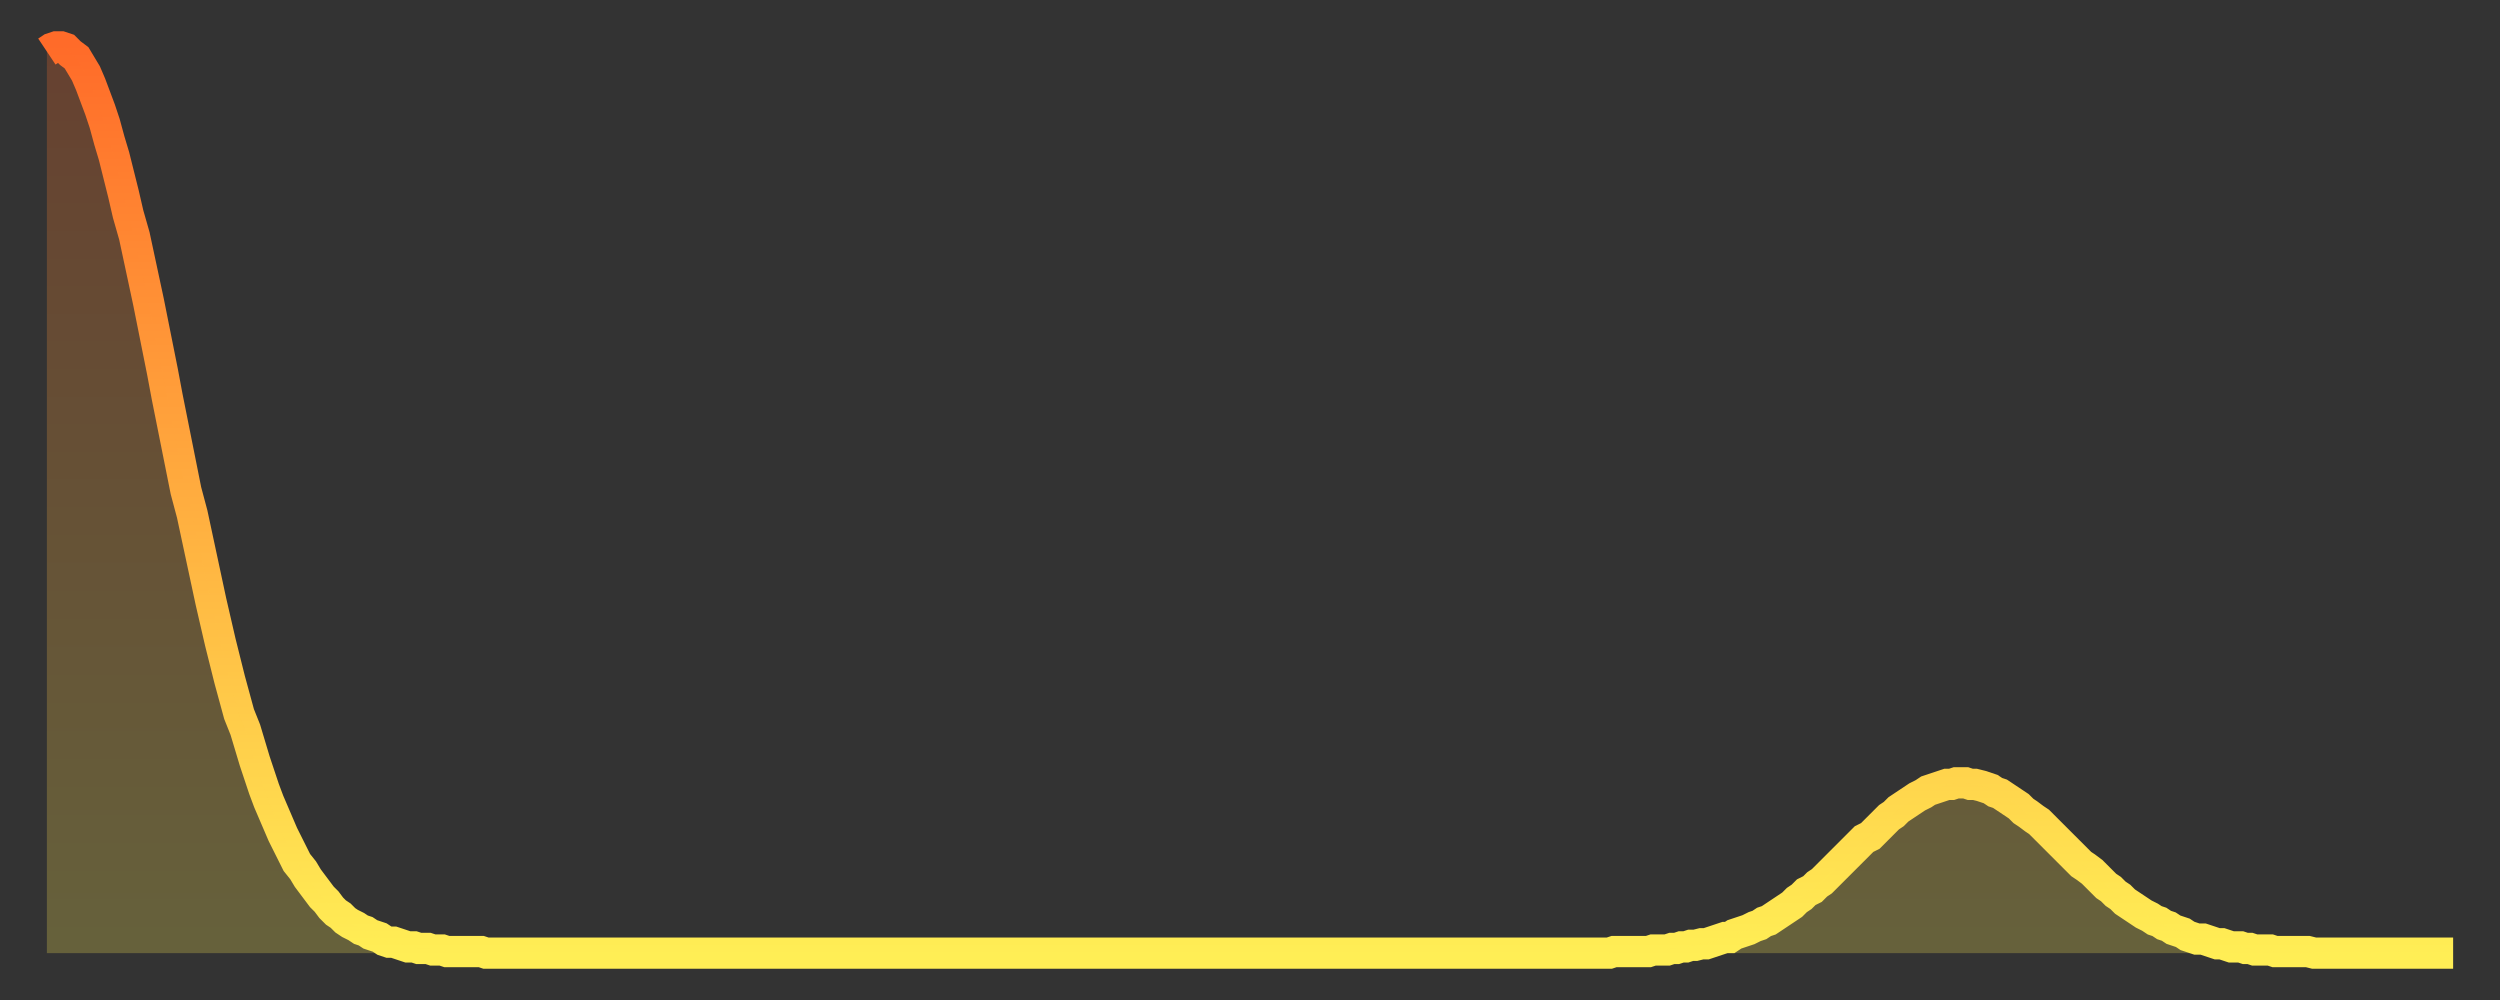
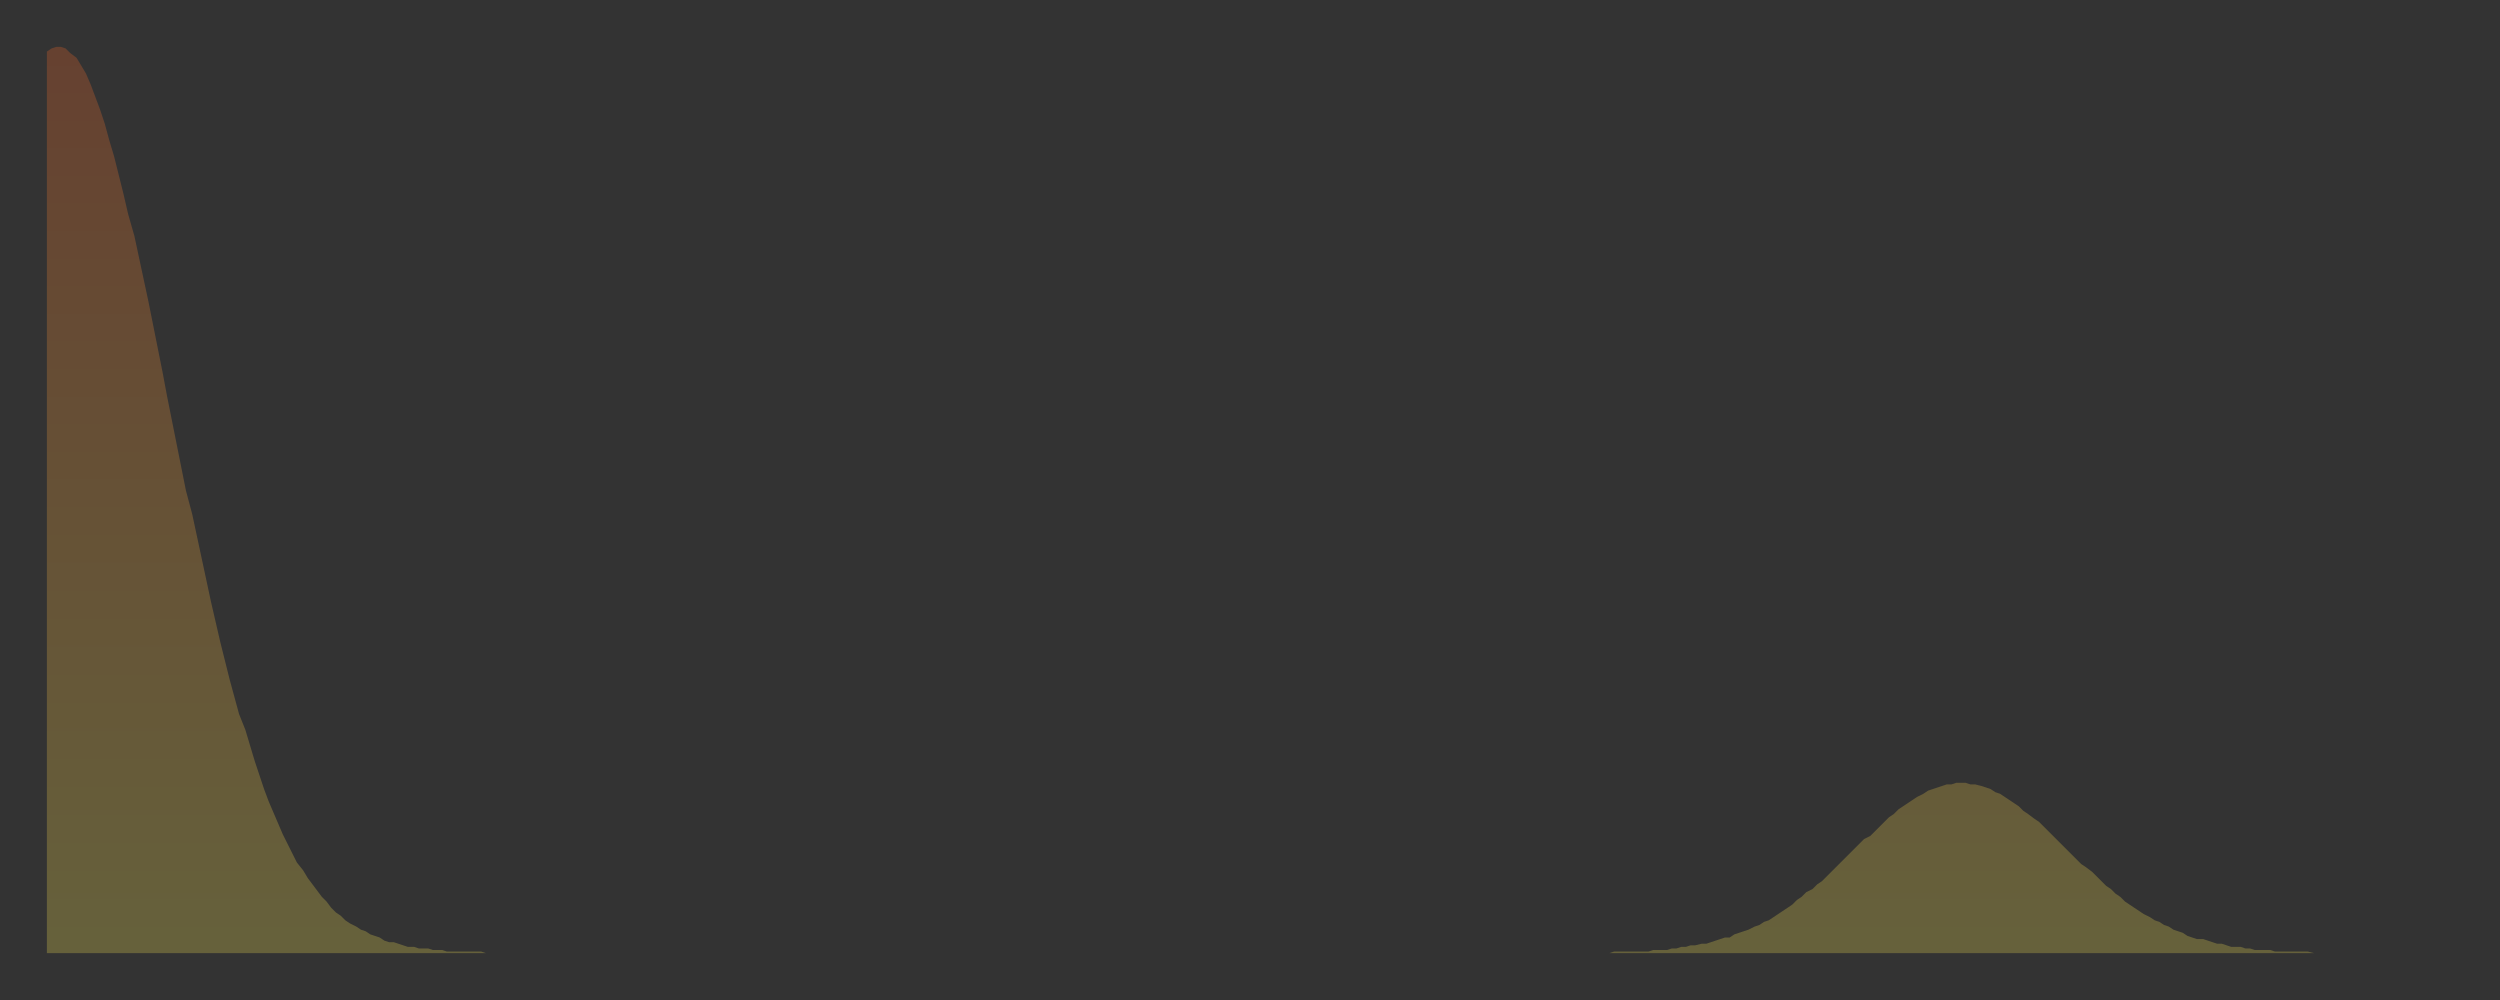
<svg xmlns="http://www.w3.org/2000/svg" baseProfile="full" height="64" version="1.1" width="160">
  <rect width="100%" height="100%" fill="#333333" stroke="none" />
  <defs>
    <linearGradient id="id390246" x1="0" x2="0" y1="0" y2="1">
      <stop offset="0%" stop-color="#ff6b29" />
      <stop offset="50%" stop-color="#ffad3f" />
      <stop offset="100%" stop-color="#ffee55" />
    </linearGradient>
  </defs>
  <g transform="translate(3,3)">
    <g>
-       <path d="M 0.0 0.3 L 0.3 0.1 0.6 0.0 0.9 0.0 1.2 0.1 1.5 0.4 1.9 0.7 2.2 1.2 2.5 1.7 2.8 2.4 3.1 3.2 3.4 4.0 3.7 4.9 4.0 6.0 4.3 7.0 4.6 8.2 4.9 9.4 5.2 10.7 5.6 12.1 5.9 13.5 6.2 14.9 6.5 16.3 6.8 17.8 7.1 19.3 7.4 20.8 7.7 22.4 8.0 23.9 8.3 25.4 8.6 26.9 8.9 28.4 9.3 29.9 9.6 31.3 9.9 32.7 10.2 34.1 10.5 35.5 10.8 36.8 11.1 38.1 11.4 39.3 11.7 40.5 12.0 41.6 12.3 42.7 12.7 43.7 13.0 44.7 13.3 45.7 13.6 46.6 13.9 47.5 14.2 48.3 14.5 49.0 14.8 49.7 15.1 50.4 15.4 51.0 15.7 51.6 16.0 52.2 16.4 52.7 16.7 53.2 17.0 53.6 17.3 54.0 17.6 54.4 17.9 54.7 18.2 55.1 18.5 55.4 18.8 55.6 19.1 55.9 19.4 56.1 19.8 56.3 20.1 56.5 20.4 56.6 20.7 56.8 21.0 56.9 21.3 57.0 21.6 57.2 21.9 57.3 22.2 57.3 22.5 57.4 22.8 57.5 23.1 57.6 23.5 57.6 23.8 57.7 24.1 57.7 24.4 57.7 24.7 57.8 25.0 57.8 25.3 57.8 25.6 57.9 25.9 57.9 26.2 57.9 26.5 57.9 26.8 57.9 27.2 57.9 27.5 57.9 27.8 57.9 28.1 58.0 28.4 58.0 28.7 58.0 29.0 58.0 29.3 58.0 29.6 58.0 29.9 58.0 30.2 58.0 30.6 58.0 30.9 58.0 31.2 58.0 31.5 58.0 31.8 58.0 32.1 58.0 32.4 58.0 32.7 58.0 33.0 58.0 33.3 58.0 33.6 58.0 33.9 58.0 34.3 58.0 34.6 58.0 34.9 58.0 35.2 58.0 35.5 58.0 35.8 58.0 36.1 58.0 36.4 58.0 36.7 58.0 37.0 58.0 37.3 58.0 37.7 58.0 38.0 58.0 38.3 58.0 38.6 58.0 38.9 58.0 39.2 58.0 39.5 58.0 39.8 58.0 40.1 58.0 40.4 58.0 40.7 58.0 41.0 58.0 41.4 58.0 41.7 58.0 42.0 58.0 42.3 58.0 42.6 58.0 42.9 58.0 43.2 58.0 43.5 58.0 43.8 58.0 44.1 58.0 44.4 58.0 44.7 58.0 45.1 58.0 45.4 58.0 45.7 58.0 46.0 58.0 46.3 58.0 46.6 58.0 46.9 58.0 47.2 58.0 47.5 58.0 47.8 58.0 48.1 58.0 48.5 58.0 48.8 58.0 49.1 58.0 49.4 58.0 49.7 58.0 50.0 58.0 50.3 58.0 50.6 58.0 50.9 58.0 51.2 58.0 51.5 58.0 51.8 58.0 52.2 58.0 52.5 58.0 52.8 58.0 53.1 58.0 53.4 58.0 53.7 58.0 54.0 58.0 54.3 58.0 54.6 58.0 54.9 58.0 55.2 58.0 55.6 58.0 55.9 58.0 56.2 58.0 56.5 58.0 56.8 58.0 57.1 58.0 57.4 58.0 57.7 58.0 58.0 58.0 58.3 58.0 58.6 58.0 58.9 58.0 59.3 58.0 59.6 58.0 59.9 58.0 60.2 58.0 60.5 58.0 60.8 58.0 61.1 58.0 61.4 58.0 61.7 58.0 62.0 58.0 62.3 58.0 62.6 58.0 63.0 58.0 63.3 58.0 63.6 58.0 63.9 58.0 64.2 58.0 64.5 58.0 64.8 58.0 65.1 58.0 65.4 58.0 65.7 58.0 66.0 58.0 66.4 58.0 66.7 58.0 67.0 58.0 67.3 58.0 67.6 58.0 67.9 58.0 68.2 58.0 68.5 58.0 68.8 58.0 69.1 58.0 69.4 58.0 69.7 58.0 70.1 58.0 70.4 58.0 70.7 58.0 71.0 58.0 71.3 58.0 71.6 58.0 71.9 58.0 72.2 58.0 72.5 58.0 72.8 58.0 73.1 58.0 73.5 58.0 73.8 58.0 74.1 58.0 74.4 58.0 74.7 58.0 75.0 58.0 75.3 58.0 75.6 58.0 75.9 58.0 76.2 58.0 76.5 58.0 76.8 58.0 77.2 58.0 77.5 58.0 77.8 58.0 78.1 58.0 78.4 58.0 78.7 58.0 79.0 58.0 79.3 58.0 79.6 58.0 79.9 58.0 80.2 58.0 80.5 58.0 80.9 58.0 81.2 58.0 81.5 58.0 81.8 58.0 82.1 58.0 82.4 58.0 82.7 58.0 83.0 58.0 83.3 58.0 83.6 58.0 83.9 58.0 84.3 58.0 84.6 58.0 84.9 58.0 85.2 58.0 85.5 58.0 85.8 58.0 86.1 58.0 86.4 58.0 86.7 58.0 87.0 58.0 87.3 58.0 87.6 58.0 88.0 58.0 88.3 58.0 88.6 58.0 88.9 58.0 89.2 58.0 89.5 58.0 89.8 58.0 90.1 58.0 90.4 58.0 90.7 58.0 91.0 58.0 91.4 58.0 91.7 58.0 92.0 58.0 92.3 58.0 92.6 58.0 92.9 58.0 93.2 58.0 93.5 58.0 93.8 58.0 94.1 58.0 94.4 58.0 94.7 58.0 95.1 58.0 95.4 58.0 95.7 58.0 96.0 58.0 96.3 58.0 96.6 58.0 96.9 58.0 97.2 58.0 97.5 58.0 97.8 58.0 98.1 58.0 98.4 58.0 98.8 58.0 99.1 58.0 99.4 58.0 99.7 58.0 100.0 58.0 100.3 57.9 100.6 57.9 100.9 57.9 101.2 57.9 101.5 57.9 101.8 57.9 102.2 57.9 102.5 57.9 102.8 57.8 103.1 57.8 103.4 57.8 103.7 57.8 104.0 57.7 104.3 57.7 104.6 57.6 104.9 57.6 105.2 57.5 105.5 57.5 105.9 57.4 106.2 57.4 106.5 57.3 106.8 57.2 107.1 57.1 107.4 57.0 107.7 57.0 108.0 56.8 108.3 56.7 108.6 56.6 108.9 56.5 109.3 56.3 109.6 56.2 109.9 56.0 110.2 55.9 110.5 55.7 110.8 55.5 111.1 55.3 111.4 55.1 111.7 54.9 112.0 54.6 112.3 54.4 112.6 54.1 113.0 53.9 113.3 53.6 113.6 53.4 113.9 53.1 114.2 52.8 114.5 52.5 114.8 52.2 115.1 51.9 115.4 51.6 115.7 51.3 116.0 51.0 116.3 50.7 116.7 50.5 117.0 50.2 117.3 49.9 117.6 49.6 117.9 49.3 118.2 49.1 118.5 48.8 118.8 48.6 119.1 48.4 119.4 48.2 119.7 48.0 120.1 47.8 120.4 47.6 120.7 47.5 121.0 47.4 121.3 47.3 121.6 47.2 121.9 47.2 122.2 47.1 122.5 47.1 122.8 47.1 123.1 47.2 123.4 47.2 123.8 47.3 124.1 47.4 124.4 47.5 124.7 47.7 125.0 47.8 125.3 48.0 125.6 48.2 125.9 48.4 126.2 48.6 126.5 48.9 126.8 49.1 127.2 49.4 127.5 49.6 127.8 49.9 128.1 50.2 128.4 50.5 128.7 50.8 129.0 51.1 129.3 51.4 129.6 51.7 129.9 52.0 130.2 52.3 130.5 52.5 130.9 52.8 131.2 53.1 131.5 53.4 131.8 53.7 132.1 53.9 132.4 54.2 132.7 54.4 133.0 54.7 133.3 54.9 133.6 55.1 133.9 55.3 134.2 55.5 134.6 55.7 134.9 55.9 135.2 56.0 135.5 56.2 135.8 56.3 136.1 56.5 136.4 56.6 136.7 56.7 137.0 56.9 137.3 57.0 137.6 57.1 138.0 57.1 138.3 57.2 138.6 57.3 138.9 57.4 139.2 57.4 139.5 57.5 139.8 57.6 140.1 57.6 140.4 57.6 140.7 57.7 141.0 57.7 141.3 57.8 141.7 57.8 142.0 57.8 142.3 57.8 142.6 57.9 142.9 57.9 143.2 57.9 143.5 57.9 143.8 57.9 144.1 57.9 144.4 57.9 144.7 57.9 145.1 58.0 145.4 58.0 145.7 58.0 146.0 58.0 146.3 58.0 146.6 58.0 146.9 58.0 147.2 58.0 147.5 58.0 147.8 58.0 148.1 58.0 148.4 58.0 148.8 58.0 149.1 58.0 149.4 58.0 149.7 58.0 150.0 58.0 150.3 58.0 150.6 58.0 150.9 58.0 151.2 58.0 151.5 58.0 151.8 58.0 152.1 58.0 152.5 58.0 152.8 58.0 153.1 58.0 153.4 58.0 153.7 58.0 154.0 58.0" fill="none" id="graph-curve" opacity="1" stroke="url(#id390246)" stroke-width="2" />
      <path d="M 0 58 L 0.0 0.3 0.3 0.1 0.6 0.0 0.9 0.0 1.2 0.1 1.5 0.4 1.9 0.7 2.2 1.2 2.5 1.7 2.8 2.4 3.1 3.2 3.4 4.0 3.7 4.9 4.0 6.0 4.3 7.0 4.6 8.2 4.9 9.4 5.2 10.7 5.6 12.1 5.9 13.5 6.2 14.9 6.5 16.3 6.8 17.8 7.1 19.3 7.4 20.8 7.7 22.4 8.0 23.9 8.3 25.4 8.6 26.9 8.9 28.4 9.3 29.9 9.6 31.3 9.9 32.7 10.2 34.1 10.5 35.5 10.8 36.8 11.1 38.1 11.4 39.3 11.7 40.5 12.0 41.6 12.3 42.7 12.7 43.7 13.0 44.7 13.3 45.7 13.6 46.6 13.9 47.5 14.2 48.3 14.5 49.0 14.8 49.7 15.1 50.4 15.4 51.0 15.7 51.6 16.0 52.2 16.4 52.7 16.7 53.2 17.0 53.6 17.3 54.0 17.6 54.4 17.9 54.7 18.2 55.1 18.5 55.4 18.8 55.6 19.1 55.9 19.4 56.1 19.8 56.3 20.1 56.5 20.4 56.6 20.7 56.8 21.0 56.9 21.3 57.0 21.6 57.2 21.9 57.3 22.2 57.3 22.5 57.4 22.8 57.5 23.1 57.6 23.5 57.6 23.8 57.7 24.1 57.7 24.4 57.7 24.7 57.8 25.0 57.8 25.3 57.8 25.6 57.9 25.9 57.9 26.2 57.9 26.5 57.9 26.8 57.9 27.2 57.9 27.5 57.9 27.8 57.9 28.1 58.0 28.4 58.0 28.7 58.0 29.0 58.0 29.3 58.0 29.6 58.0 29.9 58.0 30.2 58.0 30.6 58.0 30.9 58.0 31.2 58.0 31.5 58.0 31.8 58.0 32.1 58.0 32.4 58.0 32.7 58.0 33.0 58.0 33.3 58.0 33.6 58.0 33.9 58.0 34.3 58.0 34.6 58.0 34.9 58.0 35.2 58.0 35.5 58.0 35.8 58.0 36.1 58.0 36.4 58.0 36.7 58.0 37.0 58.0 37.3 58.0 37.7 58.0 38.0 58.0 38.3 58.0 38.6 58.0 38.9 58.0 39.2 58.0 39.5 58.0 39.8 58.0 40.1 58.0 40.4 58.0 40.7 58.0 41.0 58.0 41.4 58.0 41.7 58.0 42.0 58.0 42.3 58.0 42.6 58.0 42.9 58.0 43.2 58.0 43.5 58.0 43.8 58.0 44.1 58.0 44.4 58.0 44.7 58.0 45.1 58.0 45.4 58.0 45.7 58.0 46.0 58.0 46.3 58.0 46.6 58.0 46.9 58.0 47.2 58.0 47.5 58.0 47.8 58.0 48.1 58.0 48.5 58.0 48.8 58.0 49.1 58.0 49.4 58.0 49.7 58.0 50.0 58.0 50.3 58.0 50.6 58.0 50.9 58.0 51.2 58.0 51.5 58.0 51.8 58.0 52.2 58.0 52.5 58.0 52.8 58.0 53.1 58.0 53.4 58.0 53.7 58.0 54.0 58.0 54.3 58.0 54.6 58.0 54.9 58.0 55.2 58.0 55.6 58.0 55.9 58.0 56.2 58.0 56.5 58.0 56.8 58.0 57.1 58.0 57.4 58.0 57.7 58.0 58.0 58.0 58.3 58.0 58.6 58.0 58.9 58.0 59.3 58.0 59.6 58.0 59.9 58.0 60.2 58.0 60.5 58.0 60.8 58.0 61.1 58.0 61.4 58.0 61.7 58.0 62.0 58.0 62.3 58.0 62.6 58.0 63.0 58.0 63.3 58.0 63.6 58.0 63.9 58.0 64.2 58.0 64.5 58.0 64.8 58.0 65.1 58.0 65.4 58.0 65.7 58.0 66.0 58.0 66.4 58.0 66.7 58.0 67.0 58.0 67.3 58.0 67.6 58.0 67.9 58.0 68.2 58.0 68.5 58.0 68.8 58.0 69.1 58.0 69.4 58.0 69.7 58.0 70.1 58.0 70.4 58.0 70.7 58.0 71.0 58.0 71.3 58.0 71.6 58.0 71.9 58.0 72.2 58.0 72.5 58.0 72.8 58.0 73.1 58.0 73.5 58.0 73.8 58.0 74.1 58.0 74.4 58.0 74.7 58.0 75.0 58.0 75.3 58.0 75.6 58.0 75.9 58.0 76.2 58.0 76.5 58.0 76.8 58.0 77.2 58.0 77.5 58.0 77.8 58.0 78.1 58.0 78.4 58.0 78.7 58.0 79.0 58.0 79.3 58.0 79.6 58.0 79.9 58.0 80.2 58.0 80.5 58.0 80.9 58.0 81.2 58.0 81.5 58.0 81.8 58.0 82.1 58.0 82.4 58.0 82.7 58.0 83.0 58.0 83.3 58.0 83.6 58.0 83.9 58.0 84.3 58.0 84.6 58.0 84.9 58.0 85.2 58.0 85.5 58.0 85.8 58.0 86.1 58.0 86.4 58.0 86.7 58.0 87.0 58.0 87.3 58.0 87.6 58.0 88.0 58.0 88.3 58.0 88.6 58.0 88.9 58.0 89.2 58.0 89.5 58.0 89.8 58.0 90.1 58.0 90.4 58.0 90.7 58.0 91.0 58.0 91.4 58.0 91.7 58.0 92.0 58.0 92.3 58.0 92.6 58.0 92.9 58.0 93.2 58.0 93.5 58.0 93.8 58.0 94.1 58.0 94.4 58.0 94.7 58.0 95.1 58.0 95.4 58.0 95.7 58.0 96.0 58.0 96.3 58.0 96.6 58.0 96.9 58.0 97.2 58.0 97.5 58.0 97.8 58.0 98.1 58.0 98.4 58.0 98.8 58.0 99.1 58.0 99.4 58.0 99.7 58.0 100.0 58.0 100.3 57.9 100.6 57.9 100.9 57.9 101.2 57.9 101.5 57.9 101.8 57.9 102.2 57.9 102.5 57.9 102.8 57.8 103.1 57.8 103.4 57.8 103.7 57.8 104.0 57.7 104.3 57.7 104.6 57.6 104.9 57.6 105.2 57.5 105.5 57.5 105.9 57.4 106.2 57.4 106.5 57.3 106.8 57.2 107.1 57.1 107.4 57.0 107.7 57.0 108.0 56.8 108.3 56.7 108.6 56.6 108.9 56.5 109.3 56.3 109.6 56.2 109.9 56.0 110.2 55.9 110.5 55.7 110.8 55.5 111.1 55.3 111.4 55.1 111.7 54.9 112.0 54.6 112.3 54.4 112.6 54.1 113.0 53.9 113.3 53.6 113.6 53.4 113.9 53.1 114.2 52.8 114.5 52.5 114.8 52.2 115.1 51.9 115.4 51.6 115.7 51.3 116.0 51.0 116.3 50.7 116.7 50.5 117.0 50.2 117.3 49.9 117.6 49.6 117.9 49.3 118.2 49.1 118.5 48.8 118.8 48.6 119.1 48.4 119.4 48.2 119.7 48.0 120.1 47.8 120.4 47.6 120.7 47.5 121.0 47.4 121.3 47.3 121.6 47.2 121.9 47.2 122.2 47.1 122.5 47.1 122.8 47.1 123.1 47.2 123.4 47.2 123.8 47.3 124.1 47.4 124.4 47.5 124.7 47.7 125.0 47.8 125.3 48.0 125.6 48.2 125.9 48.4 126.2 48.6 126.5 48.9 126.8 49.1 127.2 49.4 127.5 49.6 127.8 49.9 128.1 50.2 128.4 50.5 128.7 50.8 129.0 51.1 129.3 51.4 129.6 51.7 129.9 52.0 130.2 52.3 130.5 52.5 130.9 52.8 131.2 53.1 131.5 53.4 131.8 53.7 132.1 53.9 132.4 54.2 132.7 54.4 133.0 54.7 133.3 54.9 133.6 55.1 133.9 55.3 134.2 55.5 134.6 55.7 134.9 55.9 135.2 56.0 135.5 56.2 135.8 56.3 136.1 56.5 136.4 56.6 136.7 56.7 137.0 56.9 137.3 57.0 137.6 57.1 138.0 57.1 138.3 57.2 138.6 57.3 138.9 57.4 139.2 57.4 139.5 57.5 139.8 57.6 140.1 57.6 140.4 57.6 140.7 57.7 141.0 57.7 141.3 57.8 141.7 57.8 142.0 57.8 142.3 57.8 142.6 57.9 142.9 57.9 143.2 57.9 143.5 57.9 143.8 57.9 144.1 57.9 144.4 57.9 144.7 57.9 145.1 58.0 145.4 58.0 145.7 58.0 146.0 58.0 146.3 58.0 146.6 58.0 146.9 58.0 147.2 58.0 147.5 58.0 147.8 58.0 148.1 58.0 148.4 58.0 148.8 58.0 149.1 58.0 149.4 58.0 149.7 58.0 150.0 58.0 150.3 58.0 150.6 58.0 150.9 58.0 151.2 58.0 151.5 58.0 151.8 58.0 152.1 58.0 152.5 58.0 152.8 58.0 153.1 58.0 153.4 58.0 153.7 58.0 154.0 58.0 154 58" fill="url(#id390246)" fill-opacity=".25" id="graph-shadow" />
    </g>
  </g>
</svg>